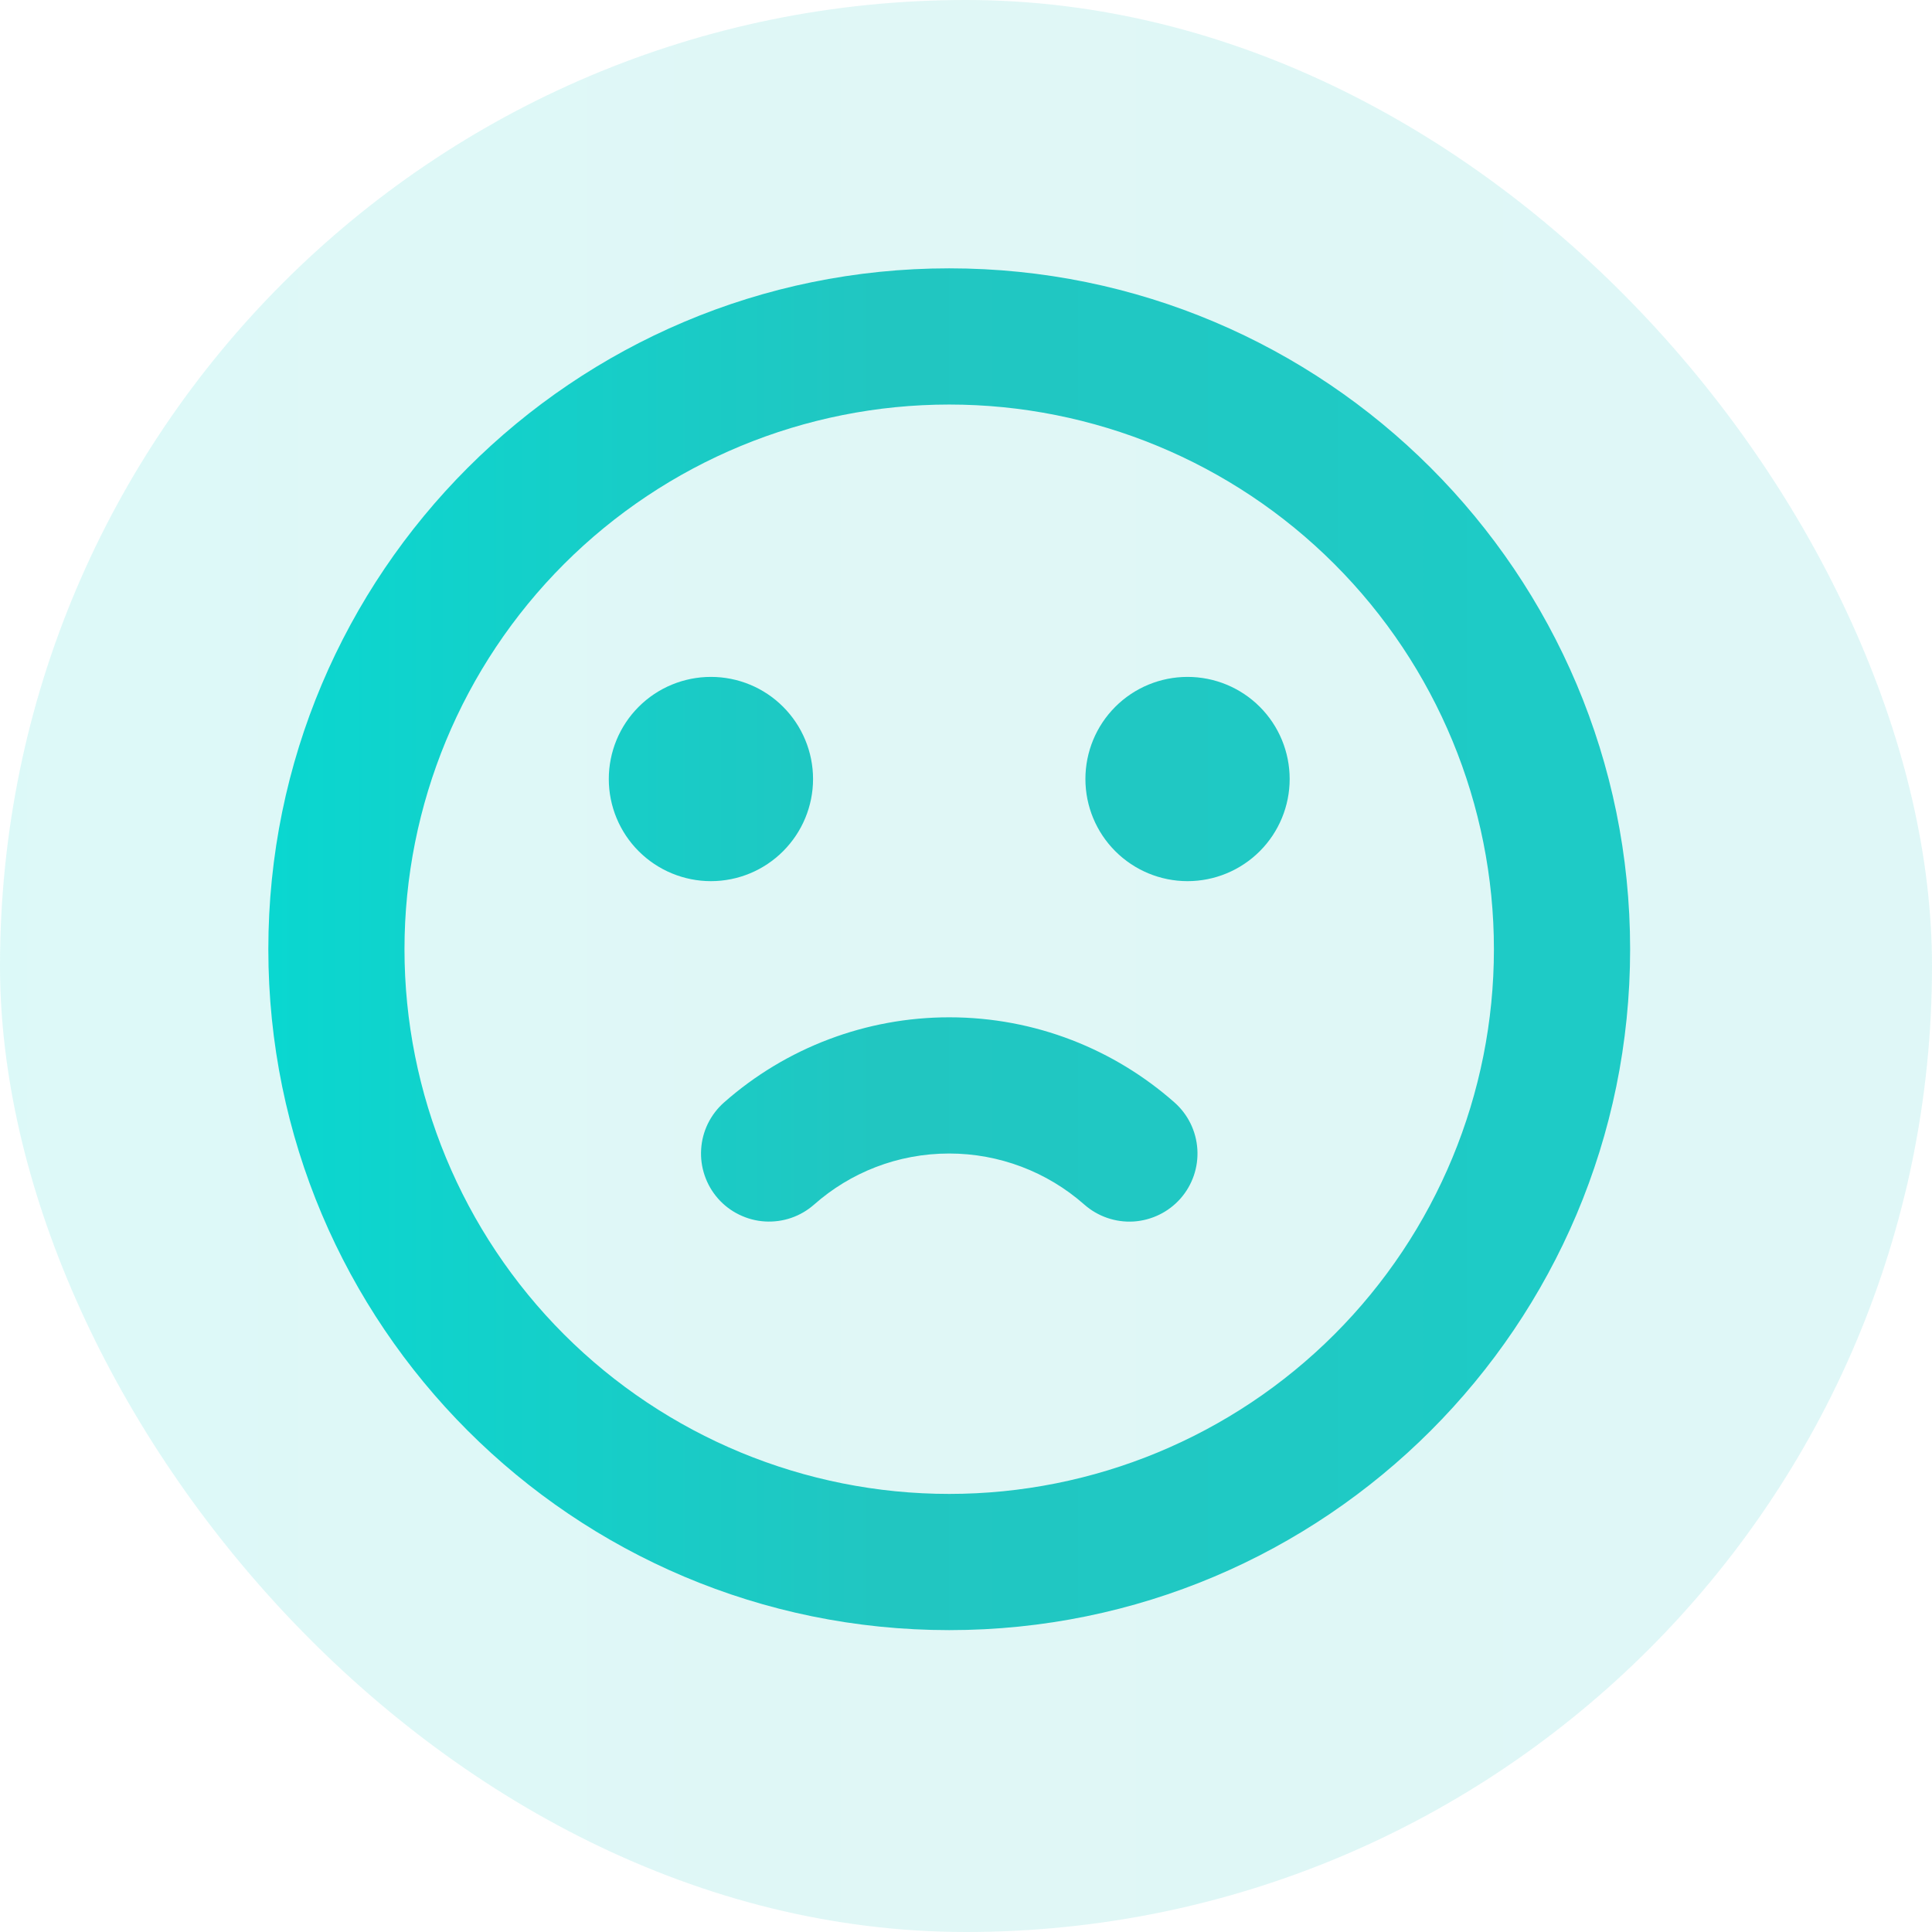
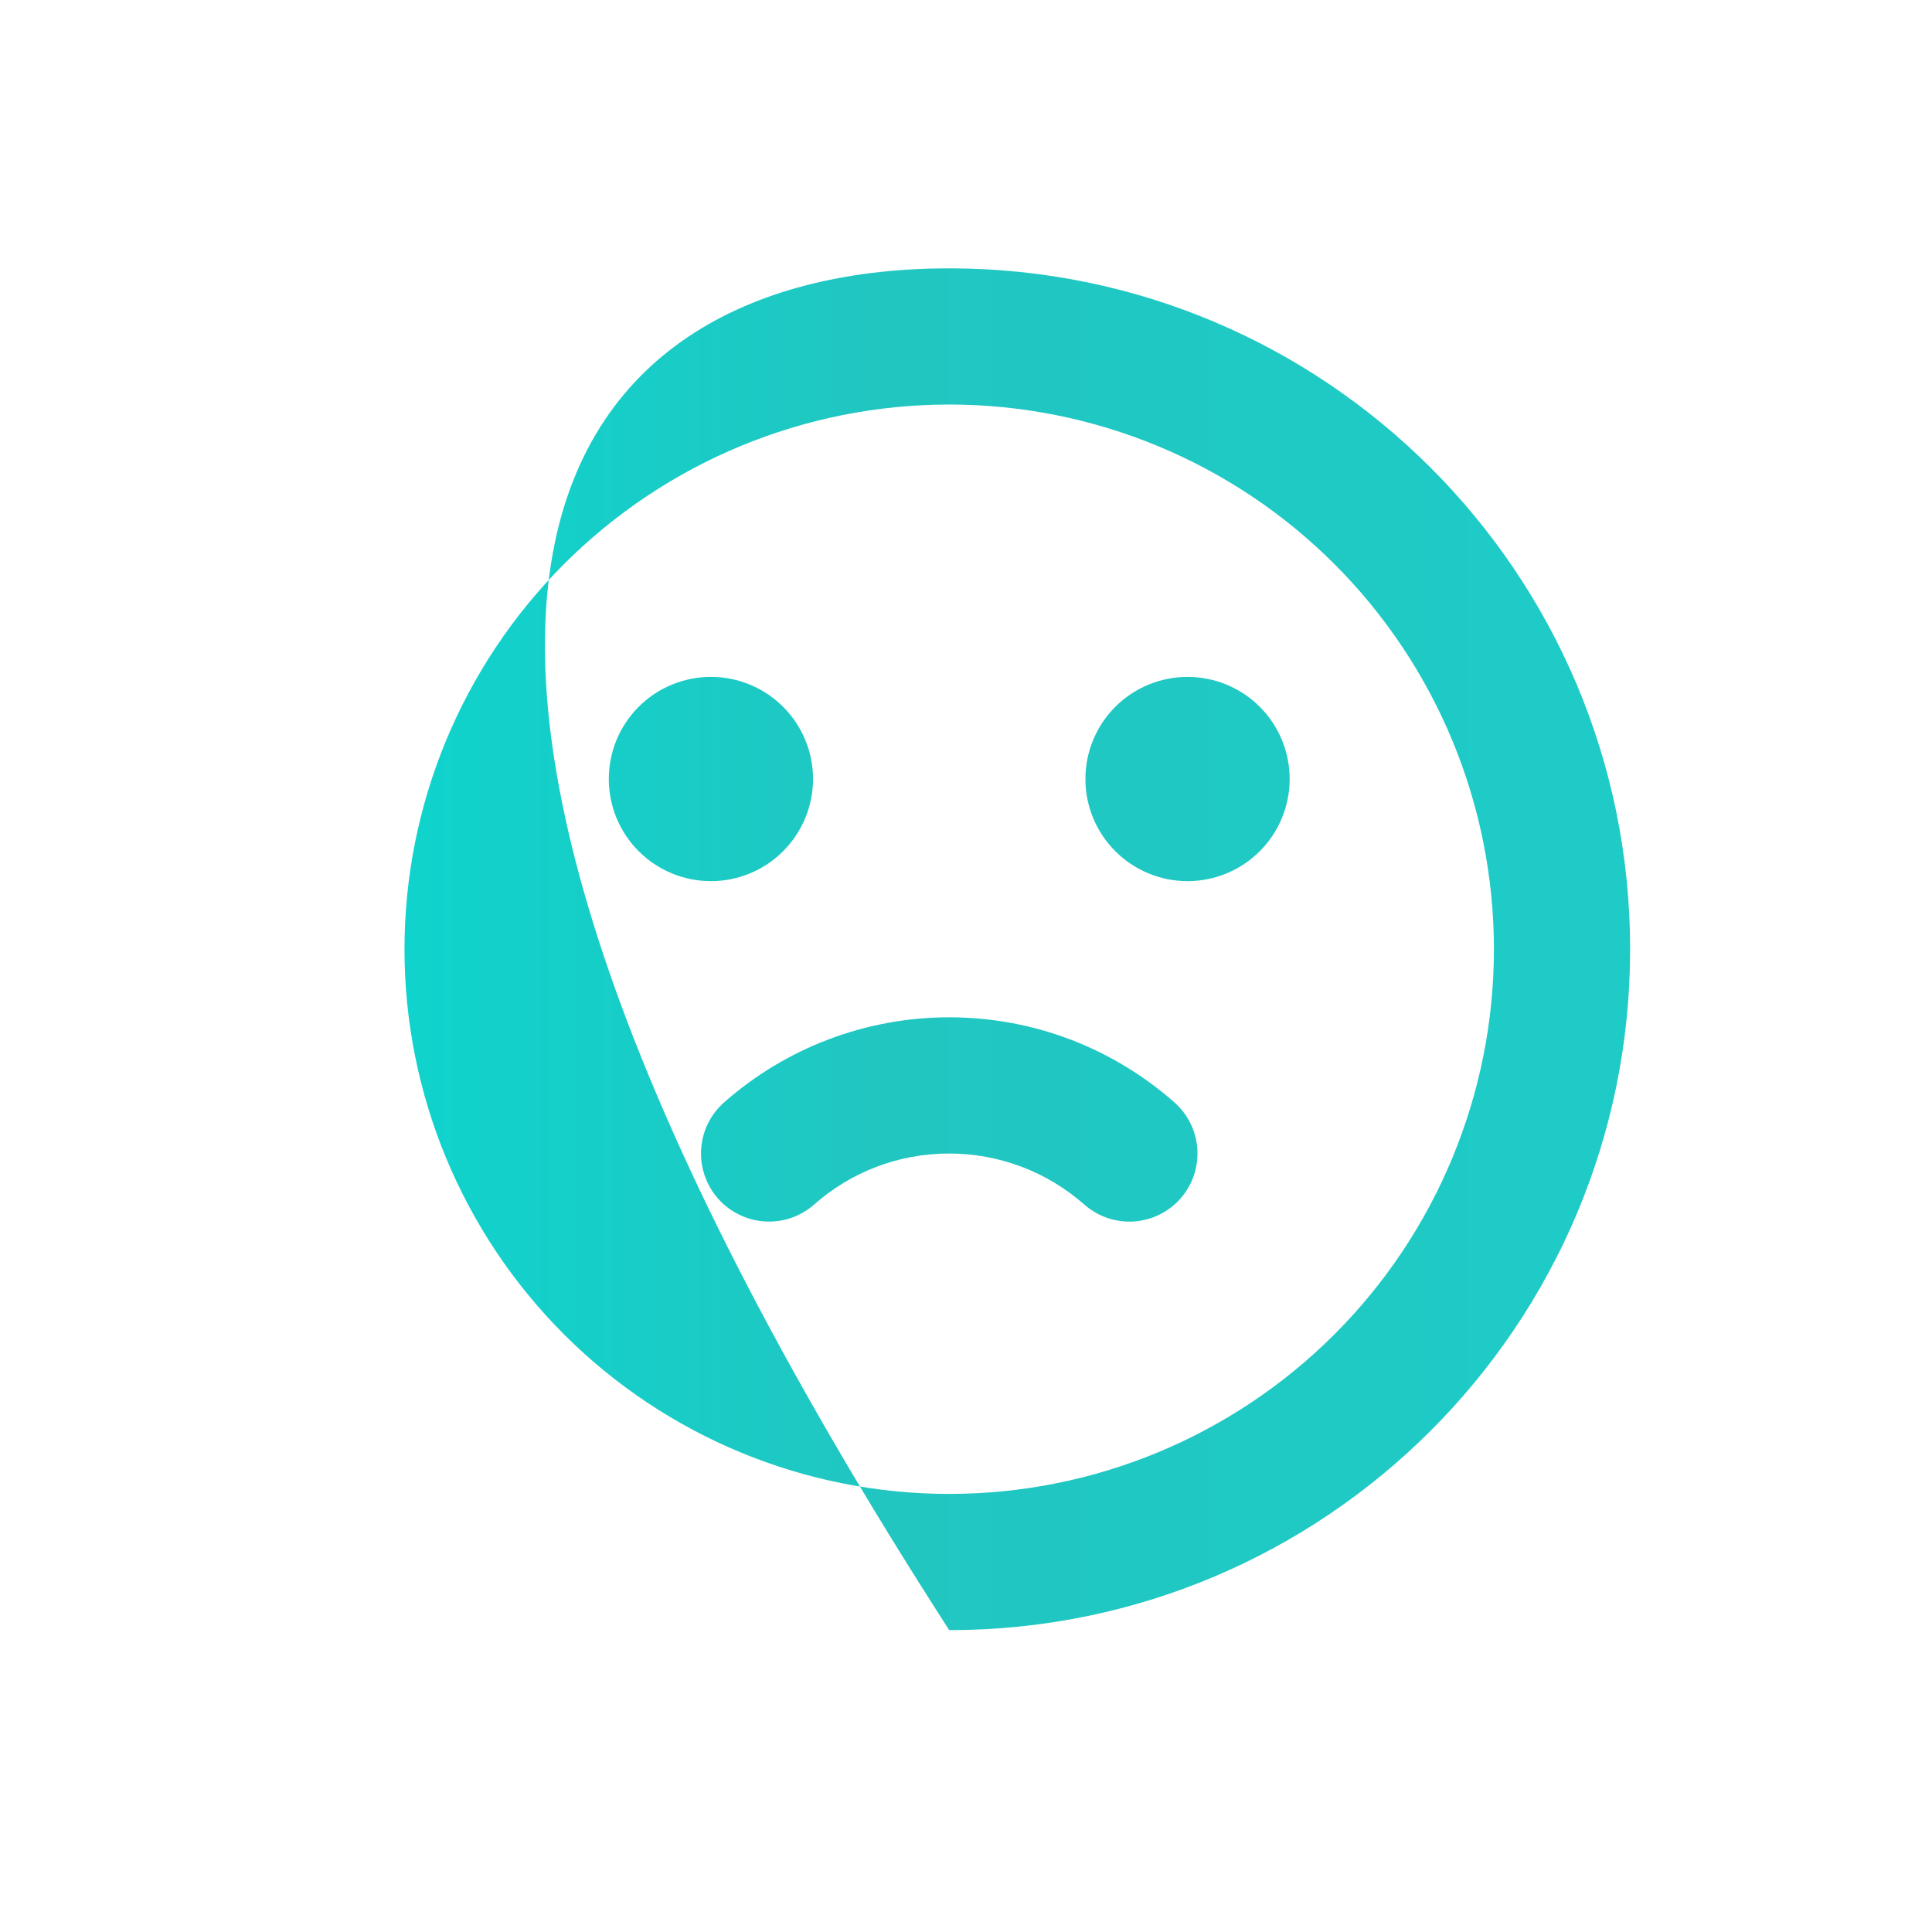
<svg xmlns="http://www.w3.org/2000/svg" width="36" height="36" viewBox="0 0 36 36" fill="none">
-   <rect width="36" height="36" rx="18" fill="url(#paint0_linear_1649_12)" fill-opacity="0.14" />
  <path fill-rule="evenodd" clip-rule="evenodd" d="M18.44 28.567L18.425 28.569L18.335 28.605L18.31 28.609L18.292 28.605L18.202 28.568C18.188 28.566 18.178 28.568 18.171 28.574L18.166 28.585L18.145 29.021L18.151 29.041L18.164 29.055L18.296 29.13L18.315 29.134L18.33 29.13L18.462 29.055L18.477 29.038L18.482 29.021L18.461 28.586C18.457 28.575 18.451 28.569 18.44 28.567ZM18.775 28.452L18.758 28.454L18.524 28.549L18.512 28.559L18.508 28.57L18.53 29.009L18.537 29.021L18.547 29.029L18.802 29.123C18.818 29.126 18.83 29.124 18.839 29.115L18.844 29.101L18.801 28.474C18.797 28.462 18.788 28.454 18.775 28.452ZM17.868 28.454C17.863 28.451 17.856 28.451 17.85 28.452C17.843 28.453 17.838 28.456 17.834 28.46L17.826 28.474L17.783 29.101C17.784 29.113 17.791 29.121 17.805 29.125L17.824 29.123L18.079 29.028L18.091 29.02L18.095 29.009L18.118 28.57L18.114 28.558L18.102 28.548L17.868 28.454Z" fill="url(#paint1_linear_1649_12)" />
-   <path fill-rule="evenodd" clip-rule="evenodd" d="M17.687 5C24.695 5 30.375 10.68 30.375 17.688C30.375 24.695 24.695 30.375 17.687 30.375C10.68 30.375 5 24.695 5 17.688C5 10.68 10.68 5 17.687 5ZM17.687 7.538C14.995 7.538 12.414 8.607 10.51 10.51C8.607 12.414 7.537 14.996 7.537 17.688C7.537 20.379 8.607 22.961 10.51 24.865C12.414 26.768 14.995 27.837 17.687 27.837C20.379 27.837 22.961 26.768 24.864 24.865C26.768 22.961 27.837 20.379 27.837 17.688C27.837 14.996 26.768 12.414 24.864 10.51C22.961 8.607 20.379 7.538 17.687 7.538ZM17.687 18.956C19.295 18.956 20.767 19.556 21.884 20.542C22.137 20.765 22.29 21.079 22.311 21.415C22.332 21.751 22.219 22.081 21.996 22.334C21.773 22.586 21.459 22.739 21.123 22.761C20.787 22.781 20.457 22.668 20.204 22.445C19.509 21.832 18.614 21.494 17.687 21.494C16.722 21.494 15.841 21.852 15.17 22.445C15.045 22.555 14.9 22.64 14.742 22.694C14.585 22.748 14.418 22.77 14.252 22.76C14.085 22.75 13.923 22.706 13.773 22.633C13.623 22.56 13.489 22.458 13.379 22.333C13.269 22.208 13.185 22.063 13.131 21.905C13.077 21.747 13.054 21.581 13.065 21.414C13.075 21.248 13.118 21.085 13.191 20.936C13.265 20.786 13.367 20.652 13.492 20.542C14.65 19.52 16.142 18.956 17.687 18.956ZM13.247 12.613C13.752 12.613 14.236 12.813 14.592 13.17C14.949 13.527 15.15 14.011 15.15 14.516C15.15 15.02 14.949 15.504 14.592 15.861C14.236 16.218 13.752 16.419 13.247 16.419C12.742 16.419 12.258 16.218 11.901 15.861C11.544 15.504 11.344 15.02 11.344 14.516C11.344 14.011 11.544 13.527 11.901 13.17C12.258 12.813 12.742 12.613 13.247 12.613ZM22.128 12.613C22.633 12.613 23.117 12.813 23.474 13.17C23.831 13.527 24.031 14.011 24.031 14.516C24.031 15.02 23.831 15.504 23.474 15.861C23.117 16.218 22.633 16.419 22.128 16.419C21.623 16.419 21.139 16.218 20.782 15.861C20.425 15.504 20.225 15.02 20.225 14.516C20.225 14.011 20.425 13.527 20.782 13.17C21.139 12.813 21.623 12.613 22.128 12.613Z" fill="url(#paint2_linear_1649_12)" />
+   <path fill-rule="evenodd" clip-rule="evenodd" d="M17.687 5C24.695 5 30.375 10.68 30.375 17.688C30.375 24.695 24.695 30.375 17.687 30.375C5 10.68 10.68 5 17.687 5ZM17.687 7.538C14.995 7.538 12.414 8.607 10.51 10.51C8.607 12.414 7.537 14.996 7.537 17.688C7.537 20.379 8.607 22.961 10.51 24.865C12.414 26.768 14.995 27.837 17.687 27.837C20.379 27.837 22.961 26.768 24.864 24.865C26.768 22.961 27.837 20.379 27.837 17.688C27.837 14.996 26.768 12.414 24.864 10.51C22.961 8.607 20.379 7.538 17.687 7.538ZM17.687 18.956C19.295 18.956 20.767 19.556 21.884 20.542C22.137 20.765 22.29 21.079 22.311 21.415C22.332 21.751 22.219 22.081 21.996 22.334C21.773 22.586 21.459 22.739 21.123 22.761C20.787 22.781 20.457 22.668 20.204 22.445C19.509 21.832 18.614 21.494 17.687 21.494C16.722 21.494 15.841 21.852 15.17 22.445C15.045 22.555 14.9 22.64 14.742 22.694C14.585 22.748 14.418 22.77 14.252 22.76C14.085 22.75 13.923 22.706 13.773 22.633C13.623 22.56 13.489 22.458 13.379 22.333C13.269 22.208 13.185 22.063 13.131 21.905C13.077 21.747 13.054 21.581 13.065 21.414C13.075 21.248 13.118 21.085 13.191 20.936C13.265 20.786 13.367 20.652 13.492 20.542C14.65 19.52 16.142 18.956 17.687 18.956ZM13.247 12.613C13.752 12.613 14.236 12.813 14.592 13.17C14.949 13.527 15.15 14.011 15.15 14.516C15.15 15.02 14.949 15.504 14.592 15.861C14.236 16.218 13.752 16.419 13.247 16.419C12.742 16.419 12.258 16.218 11.901 15.861C11.544 15.504 11.344 15.02 11.344 14.516C11.344 14.011 11.544 13.527 11.901 13.17C12.258 12.813 12.742 12.613 13.247 12.613ZM22.128 12.613C22.633 12.613 23.117 12.813 23.474 13.17C23.831 13.527 24.031 14.011 24.031 14.516C24.031 15.02 23.831 15.504 23.474 15.861C23.117 16.218 22.633 16.419 22.128 16.419C21.623 16.419 21.139 16.218 20.782 15.861C20.425 15.504 20.225 15.02 20.225 14.516C20.225 14.011 20.425 13.527 20.782 13.17C21.139 12.813 21.623 12.613 22.128 12.613Z" fill="url(#paint2_linear_1649_12)" />
  <defs>
    <linearGradient id="paint0_linear_1649_12" x1="36" y1="18" x2="0" y2="18" gradientUnits="userSpaceOnUse">
      <stop offset="0.072" stop-color="#1ECBC6" />
      <stop offset="0.548" stop-color="#21C6C1" />
      <stop offset="1" stop-color="#0AD7D0" />
    </linearGradient>
    <linearGradient id="paint1_linear_1649_12" x1="18.844" y1="28.793" x2="17.783" y2="28.793" gradientUnits="userSpaceOnUse">
      <stop offset="0.072" stop-color="#1ECBC6" />
      <stop offset="0.548" stop-color="#21C6C1" />
      <stop offset="1" stop-color="#0AD7D0" />
    </linearGradient>
    <linearGradient id="paint2_linear_1649_12" x1="30.375" y1="17.688" x2="5" y2="17.688" gradientUnits="userSpaceOnUse">
      <stop offset="0.072" stop-color="#1ECBC6" />
      <stop offset="0.548" stop-color="#21C6C1" />
      <stop offset="1" stop-color="#0AD7D0" />
    </linearGradient>
  </defs>
</svg>